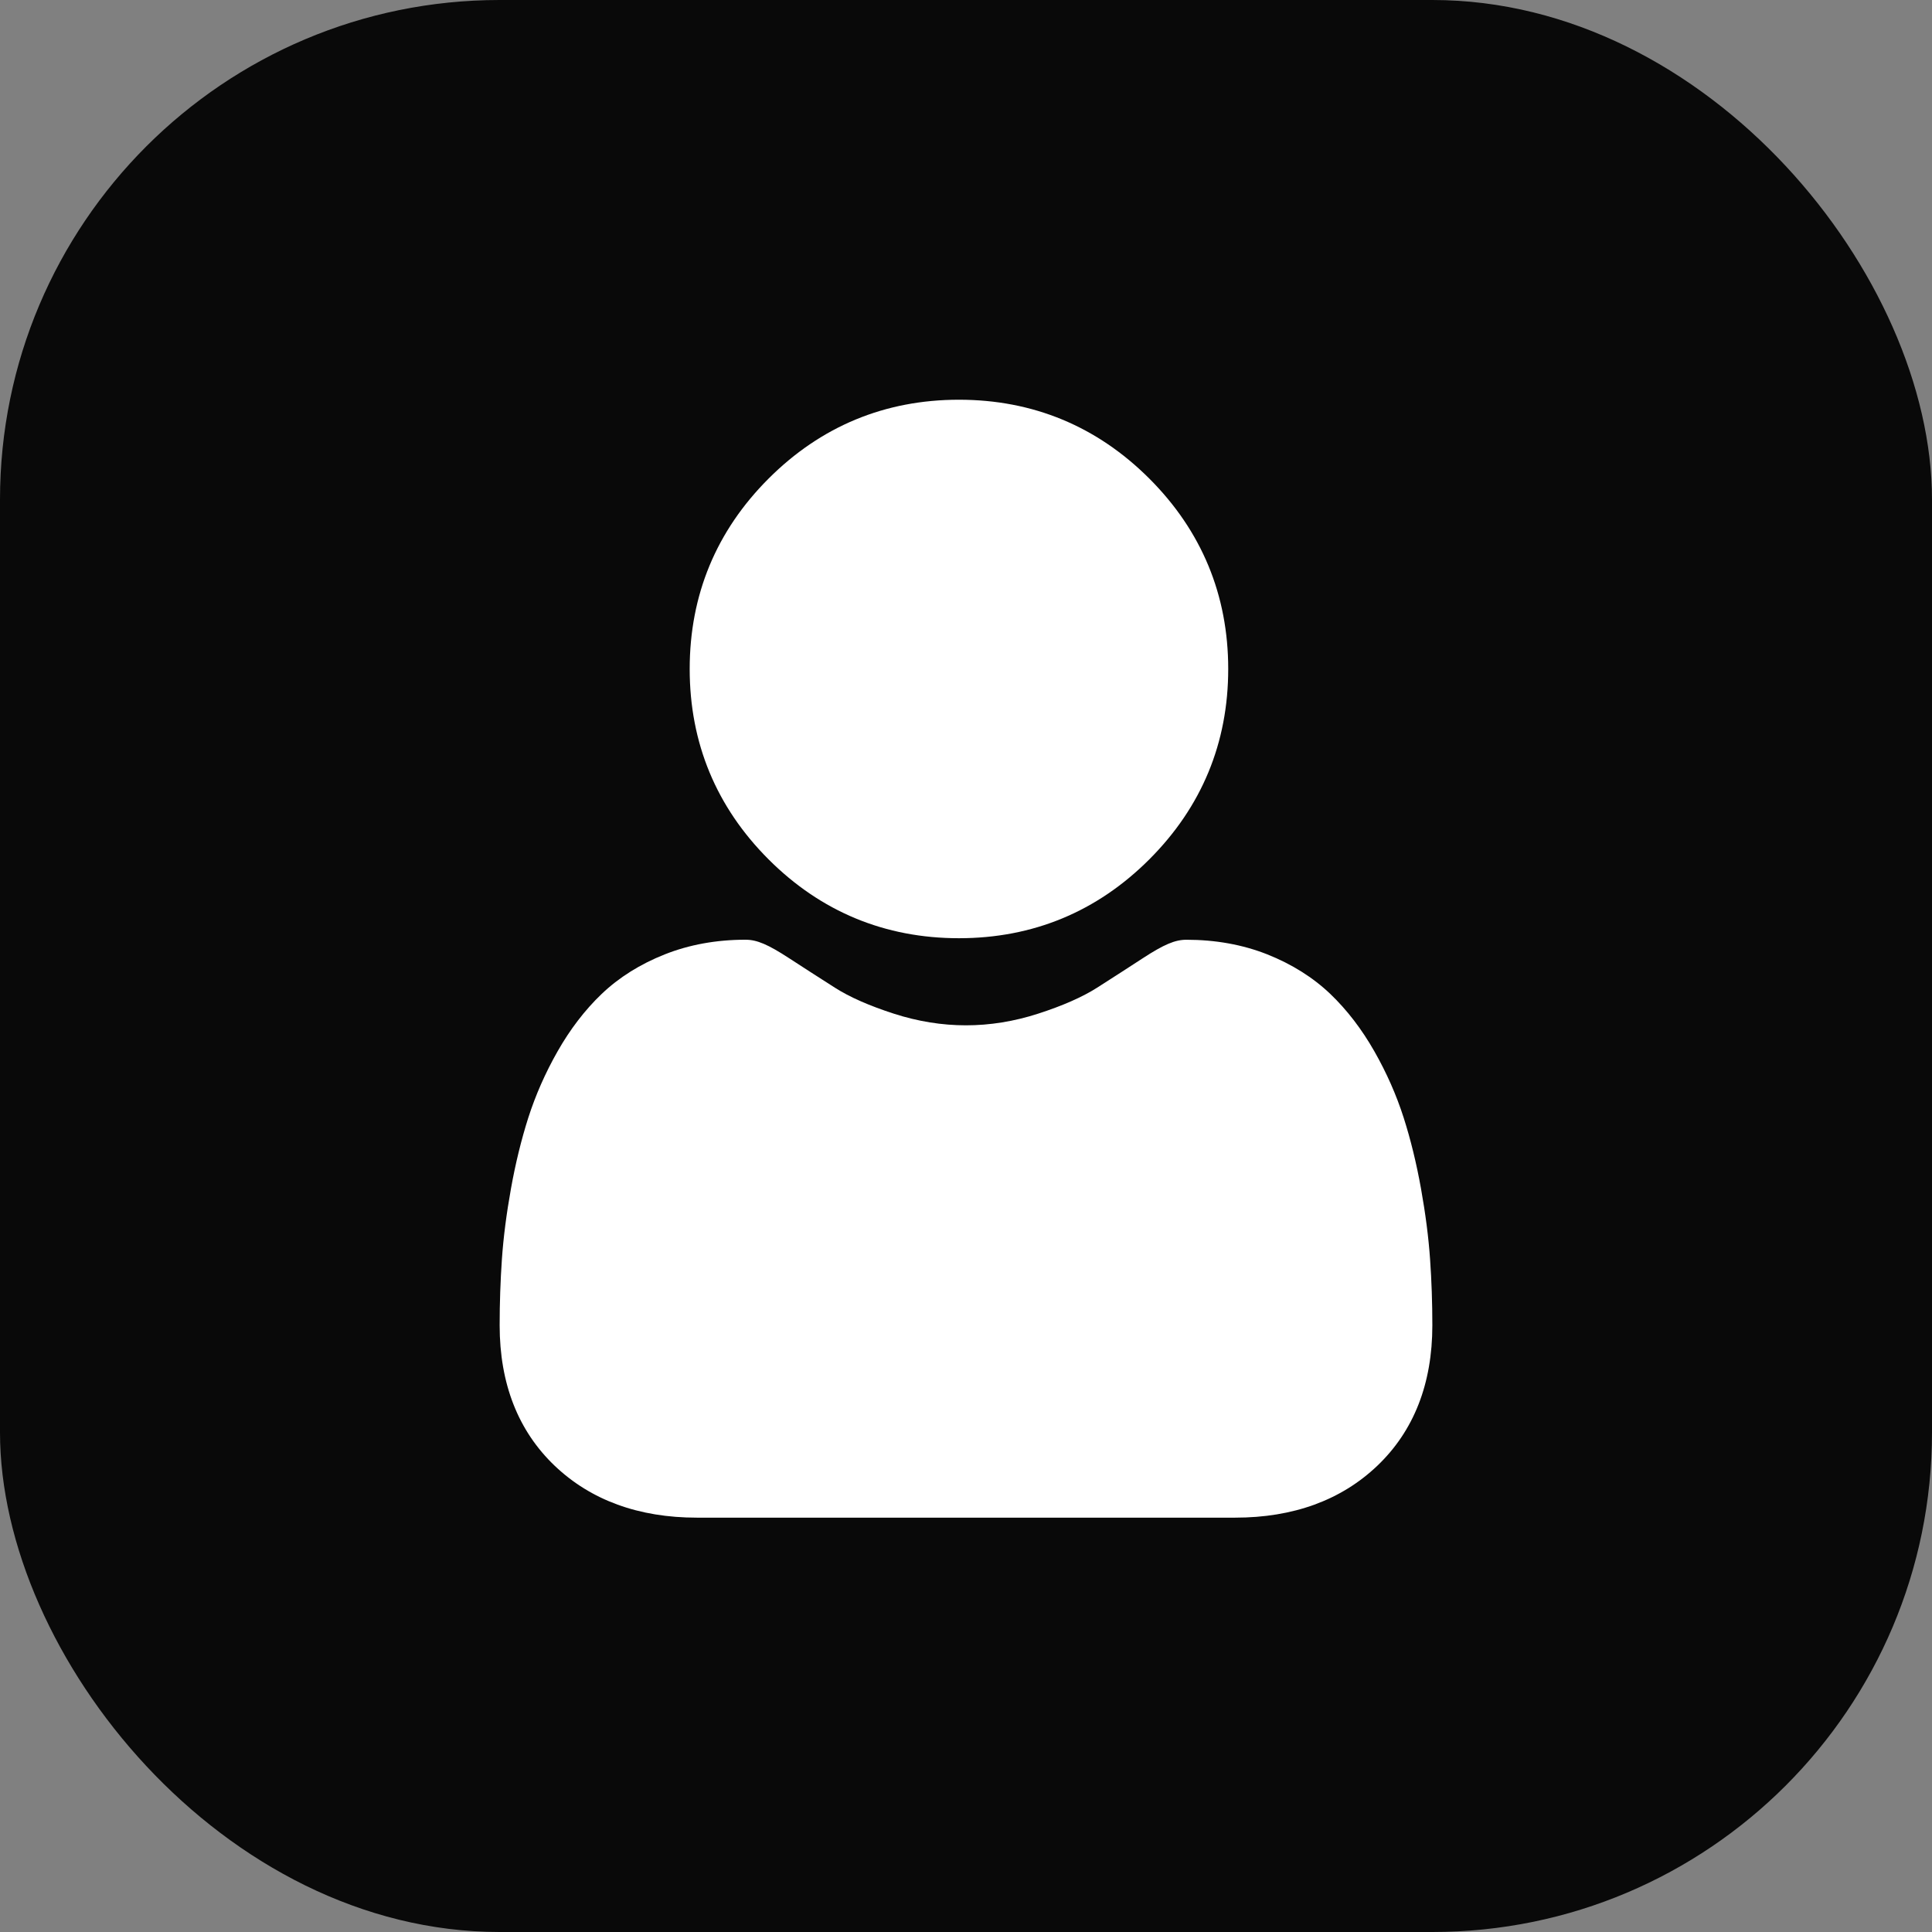
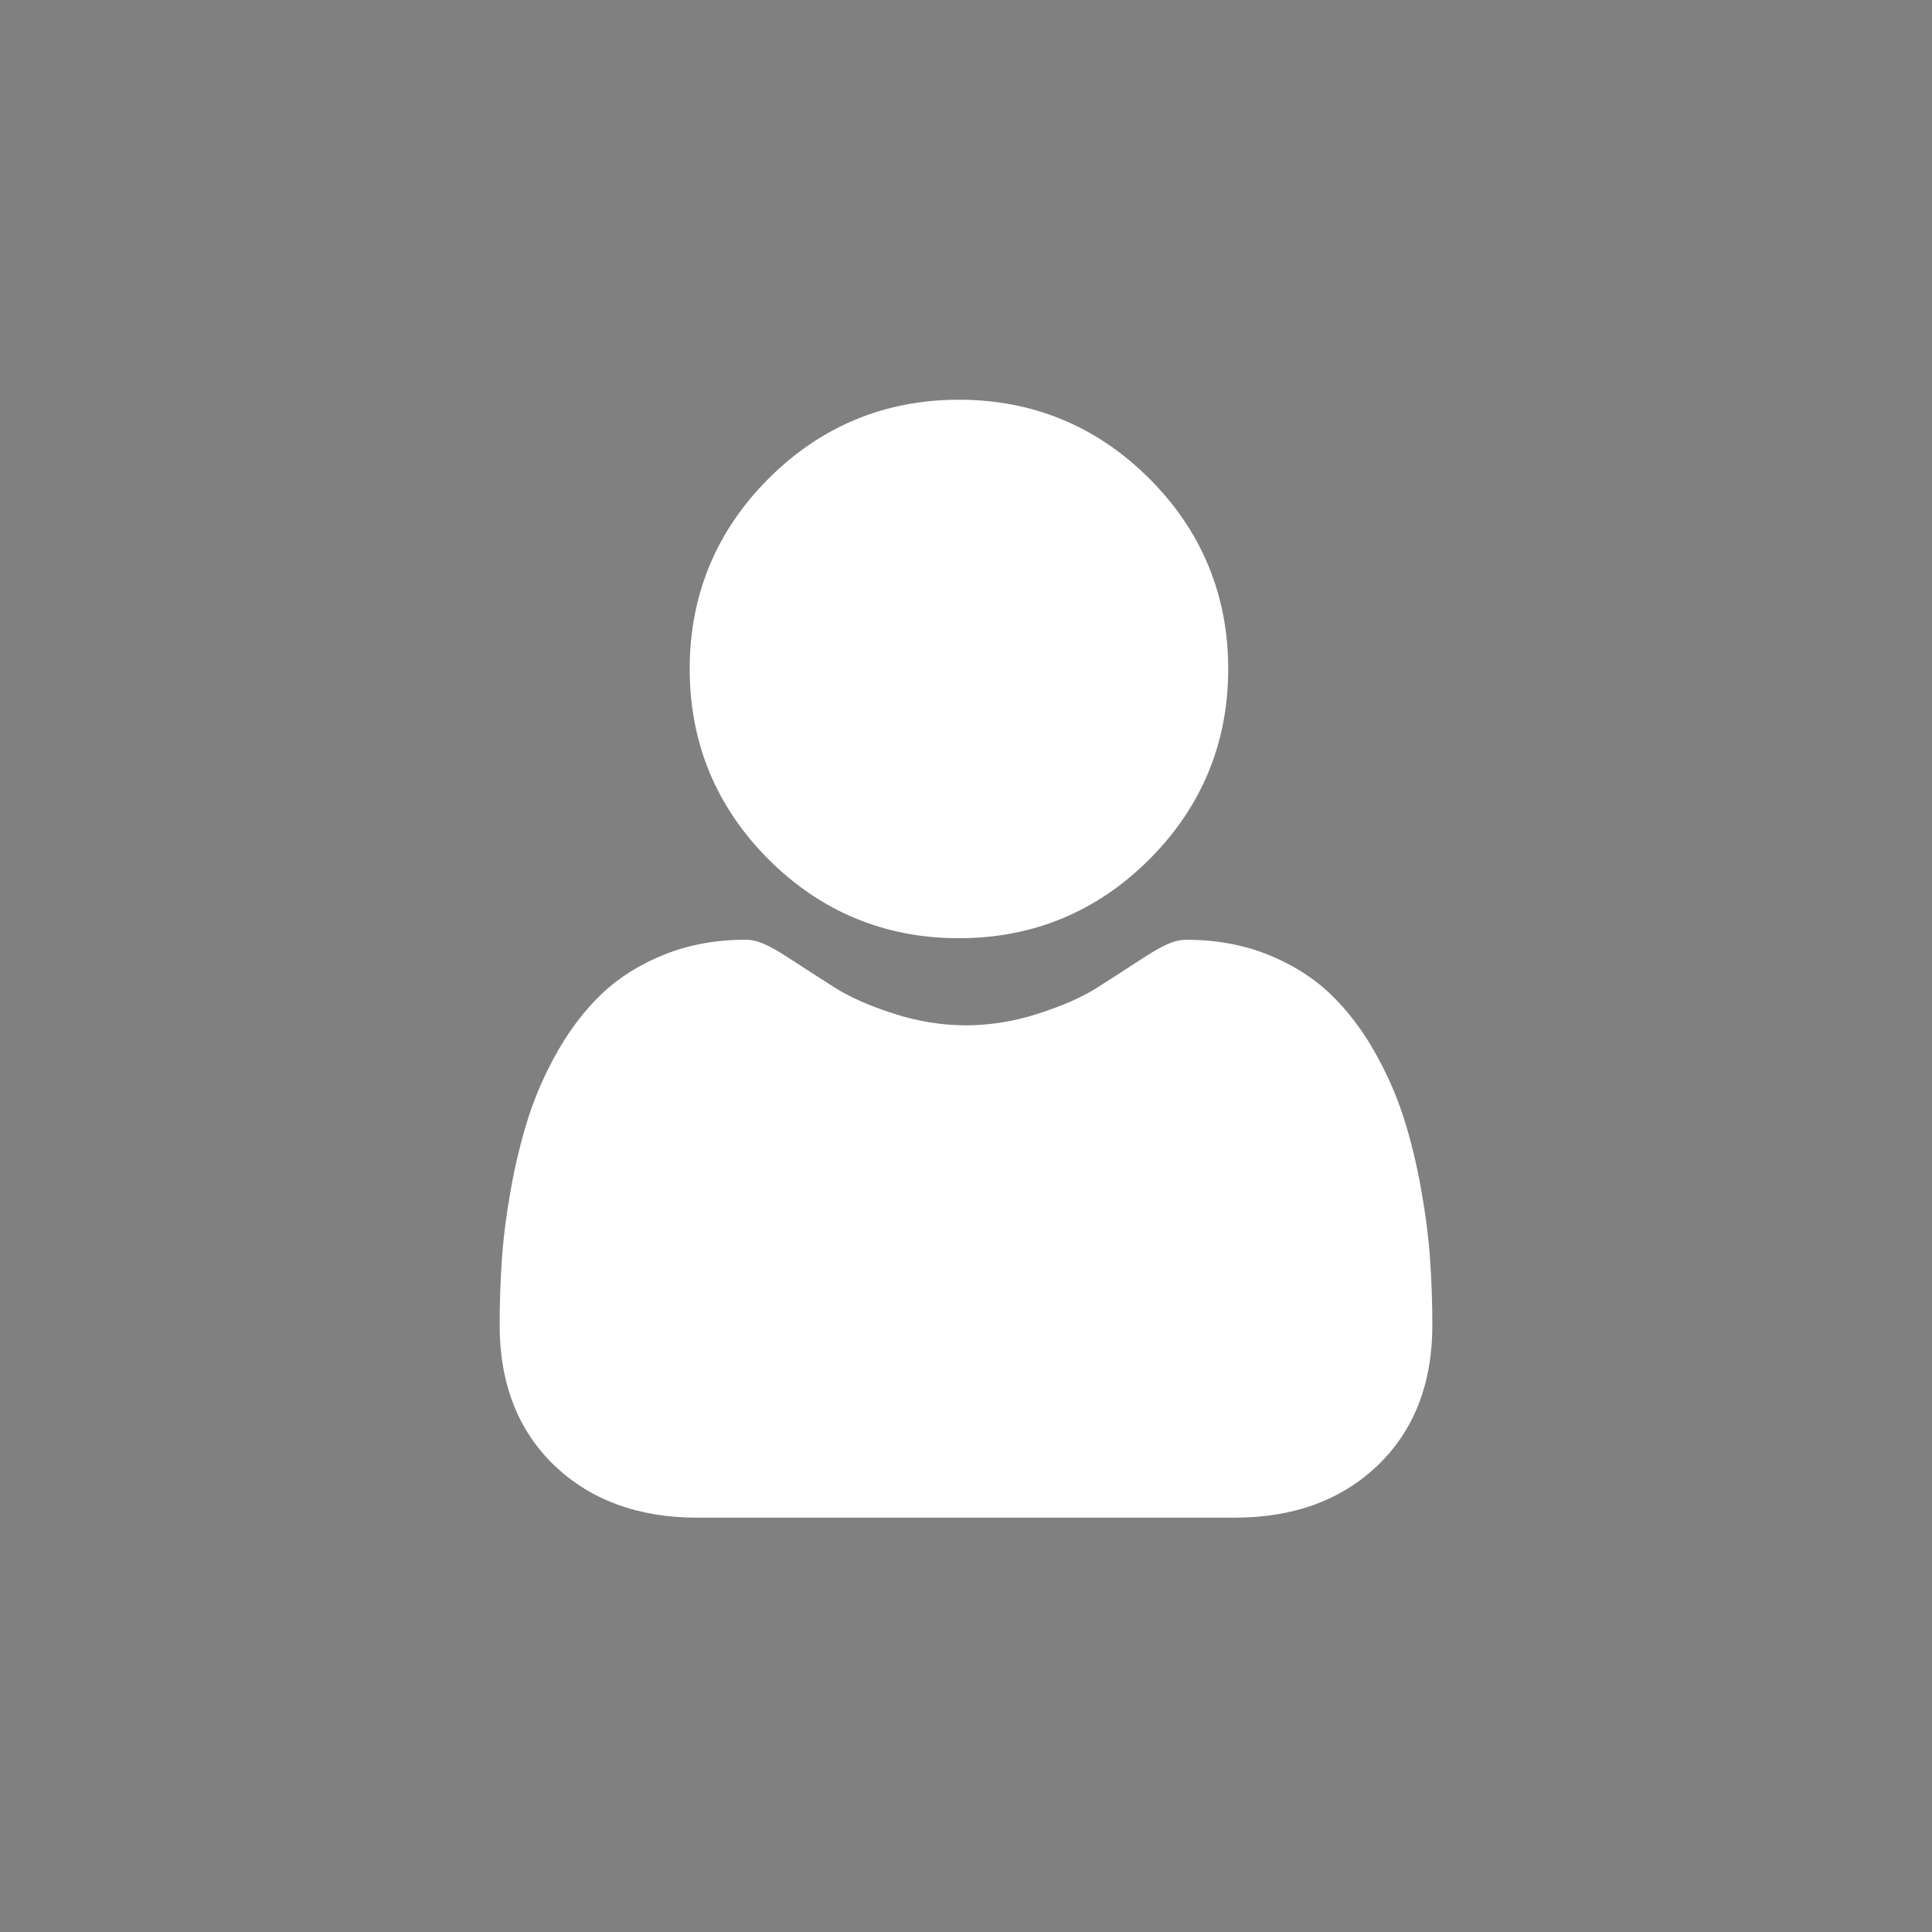
<svg xmlns="http://www.w3.org/2000/svg" width="58" height="58" viewBox="0 0 58 58" fill="none">
  <rect x="0" y="0" width="58" height="58" fill="#808080" stroke="none" />
-   <rect width="58" height="58" rx="15" fill="#090909" />
  <path d="M28.788 28.166C31.009 28.166 32.932 27.37 34.504 25.798C36.075 24.227 36.872 22.304 36.872 20.083C36.872 17.863 36.075 15.94 34.504 14.368C32.932 12.797 31.009 12 28.788 12C26.567 12 24.644 12.797 23.073 14.368C21.502 15.939 20.705 17.862 20.705 20.083C20.705 22.304 21.502 24.227 23.073 25.799C24.645 27.37 26.568 28.166 28.788 28.166Z" fill="white" />
  <path d="M42.932 37.807C42.887 37.153 42.795 36.44 42.66 35.686C42.524 34.927 42.349 34.21 42.139 33.554C41.922 32.876 41.627 32.207 41.262 31.566C40.884 30.9 40.439 30.32 39.941 29.843C39.419 29.344 38.78 28.943 38.042 28.65C37.306 28.359 36.49 28.212 35.618 28.212C35.276 28.212 34.944 28.352 34.304 28.769C33.91 29.026 33.45 29.323 32.936 29.651C32.496 29.931 31.901 30.194 31.165 30.431C30.447 30.664 29.718 30.781 28.999 30.781C28.28 30.781 27.552 30.664 26.833 30.431C26.098 30.194 25.503 29.932 25.064 29.651C24.554 29.326 24.093 29.029 23.694 28.769C23.055 28.352 22.723 28.211 22.38 28.211C21.508 28.211 20.692 28.359 19.957 28.651C19.219 28.943 18.58 29.344 18.058 29.843C17.559 30.321 17.115 30.9 16.737 31.566C16.372 32.207 16.078 32.876 15.86 33.554C15.651 34.21 15.475 34.927 15.339 35.686C15.204 36.438 15.112 37.152 15.067 37.808C15.023 38.45 15 39.116 15 39.789C15 41.541 15.557 42.96 16.655 44.006C17.74 45.038 19.175 45.561 20.92 45.561H37.08C38.825 45.561 40.26 45.038 41.345 44.006C42.443 42.96 43 41.542 43 39.789C43 39.113 42.977 38.446 42.932 37.807Z" fill="white" />
</svg>